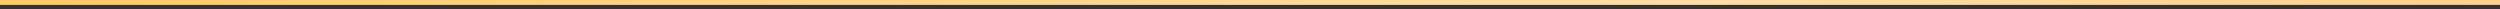
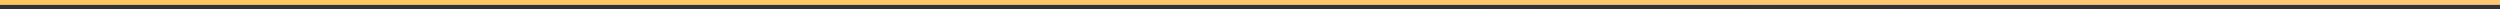
<svg xmlns="http://www.w3.org/2000/svg" width="274" height="1" viewBox="0 0 274 1" fill="none">
  <rect x="0" y="0" width="274" height="1" fill="#333333" stroke="none" />
  <line y1="0.25" x2="274" y2="0.25" stroke="white" stroke-width="0.5" />
  <line y1="0.25" x2="274" y2="0.25" stroke="url(#paint0_linear_2039_7671)" stroke-width="0.5" />
-   <line y1="0.25" x2="274" y2="0.25" stroke="url(#paint1_linear_2039_7671)" stroke-opacity="0.39" stroke-width="0.5" />
  <defs>
    <linearGradient id="paint0_linear_2039_7671" x1="230.256" y1="0.082" x2="229.954" y2="9.055" gradientUnits="userSpaceOnUse">
      <stop stop-color="#FFC771" />
      <stop offset="1" stop-color="#FFC858" />
    </linearGradient>
    <linearGradient id="paint1_linear_2039_7671" x1="320.458" y1="1.33" x2="319.579" y2="-16.645" gradientUnits="userSpaceOnUse">
      <stop stop-color="white" stop-opacity="0" />
      <stop offset="0.432" stop-color="white" />
      <stop offset="1" stop-color="white" stop-opacity="0" />
    </linearGradient>
  </defs>
</svg>